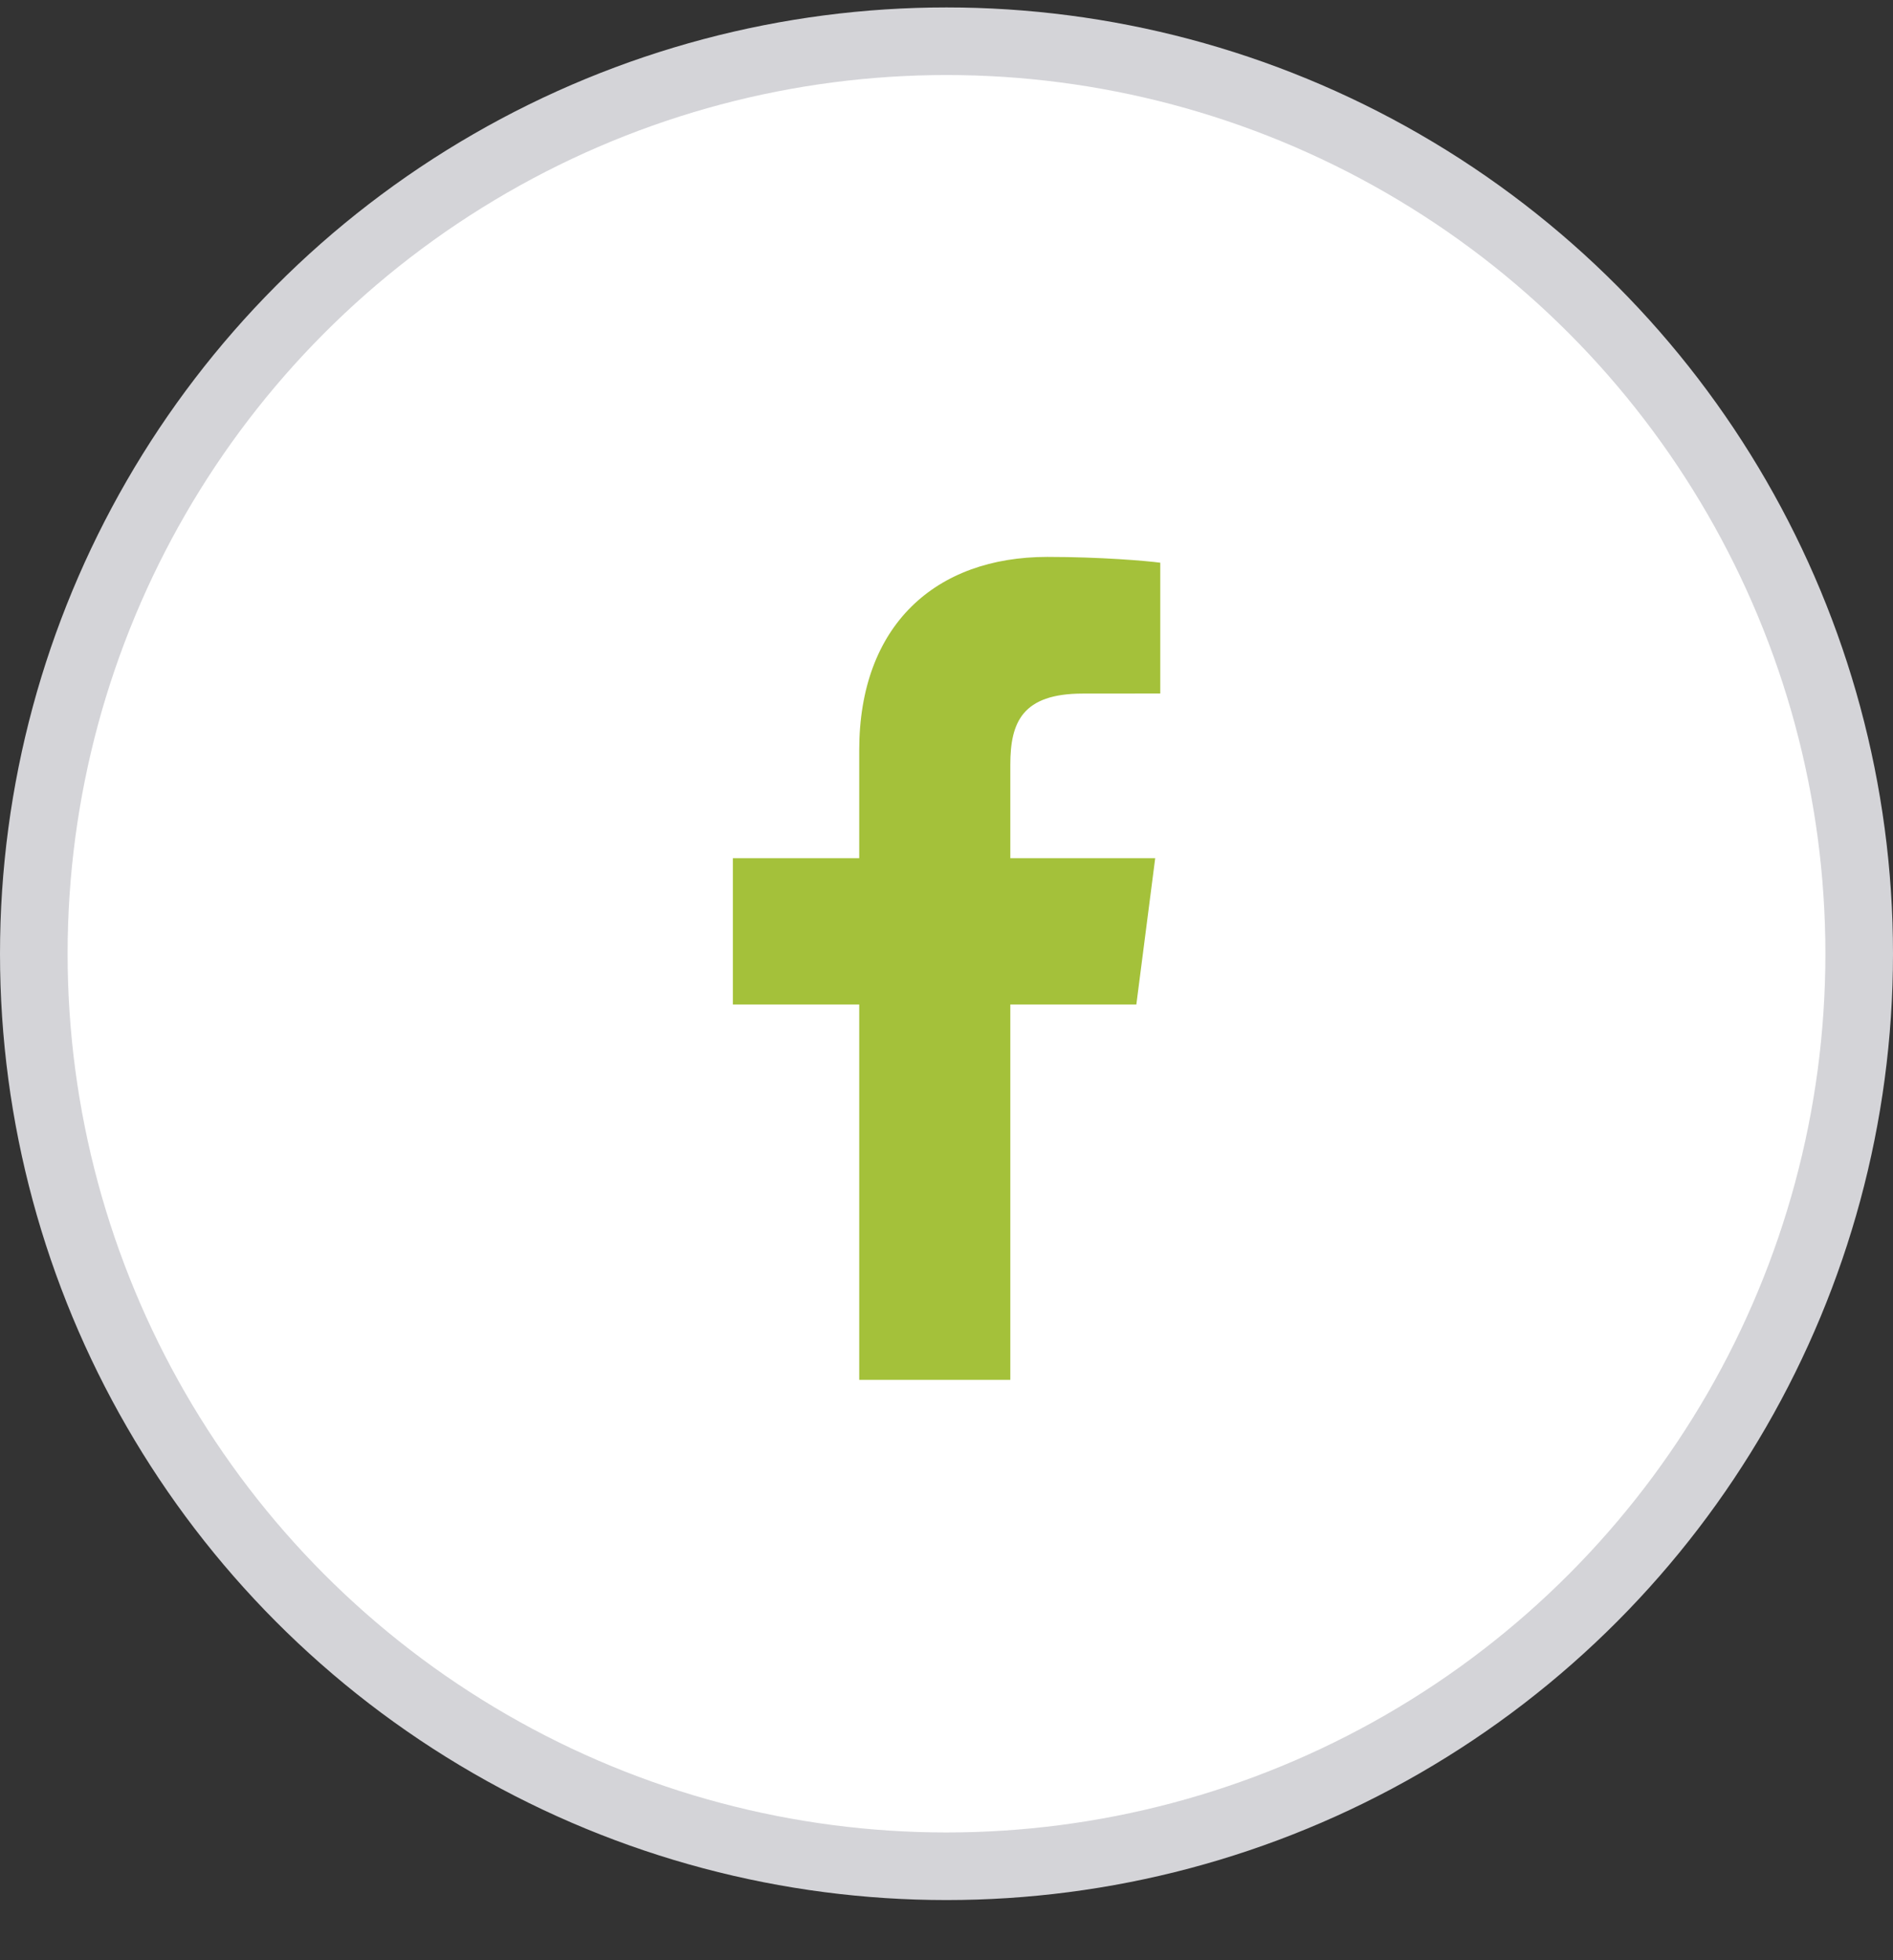
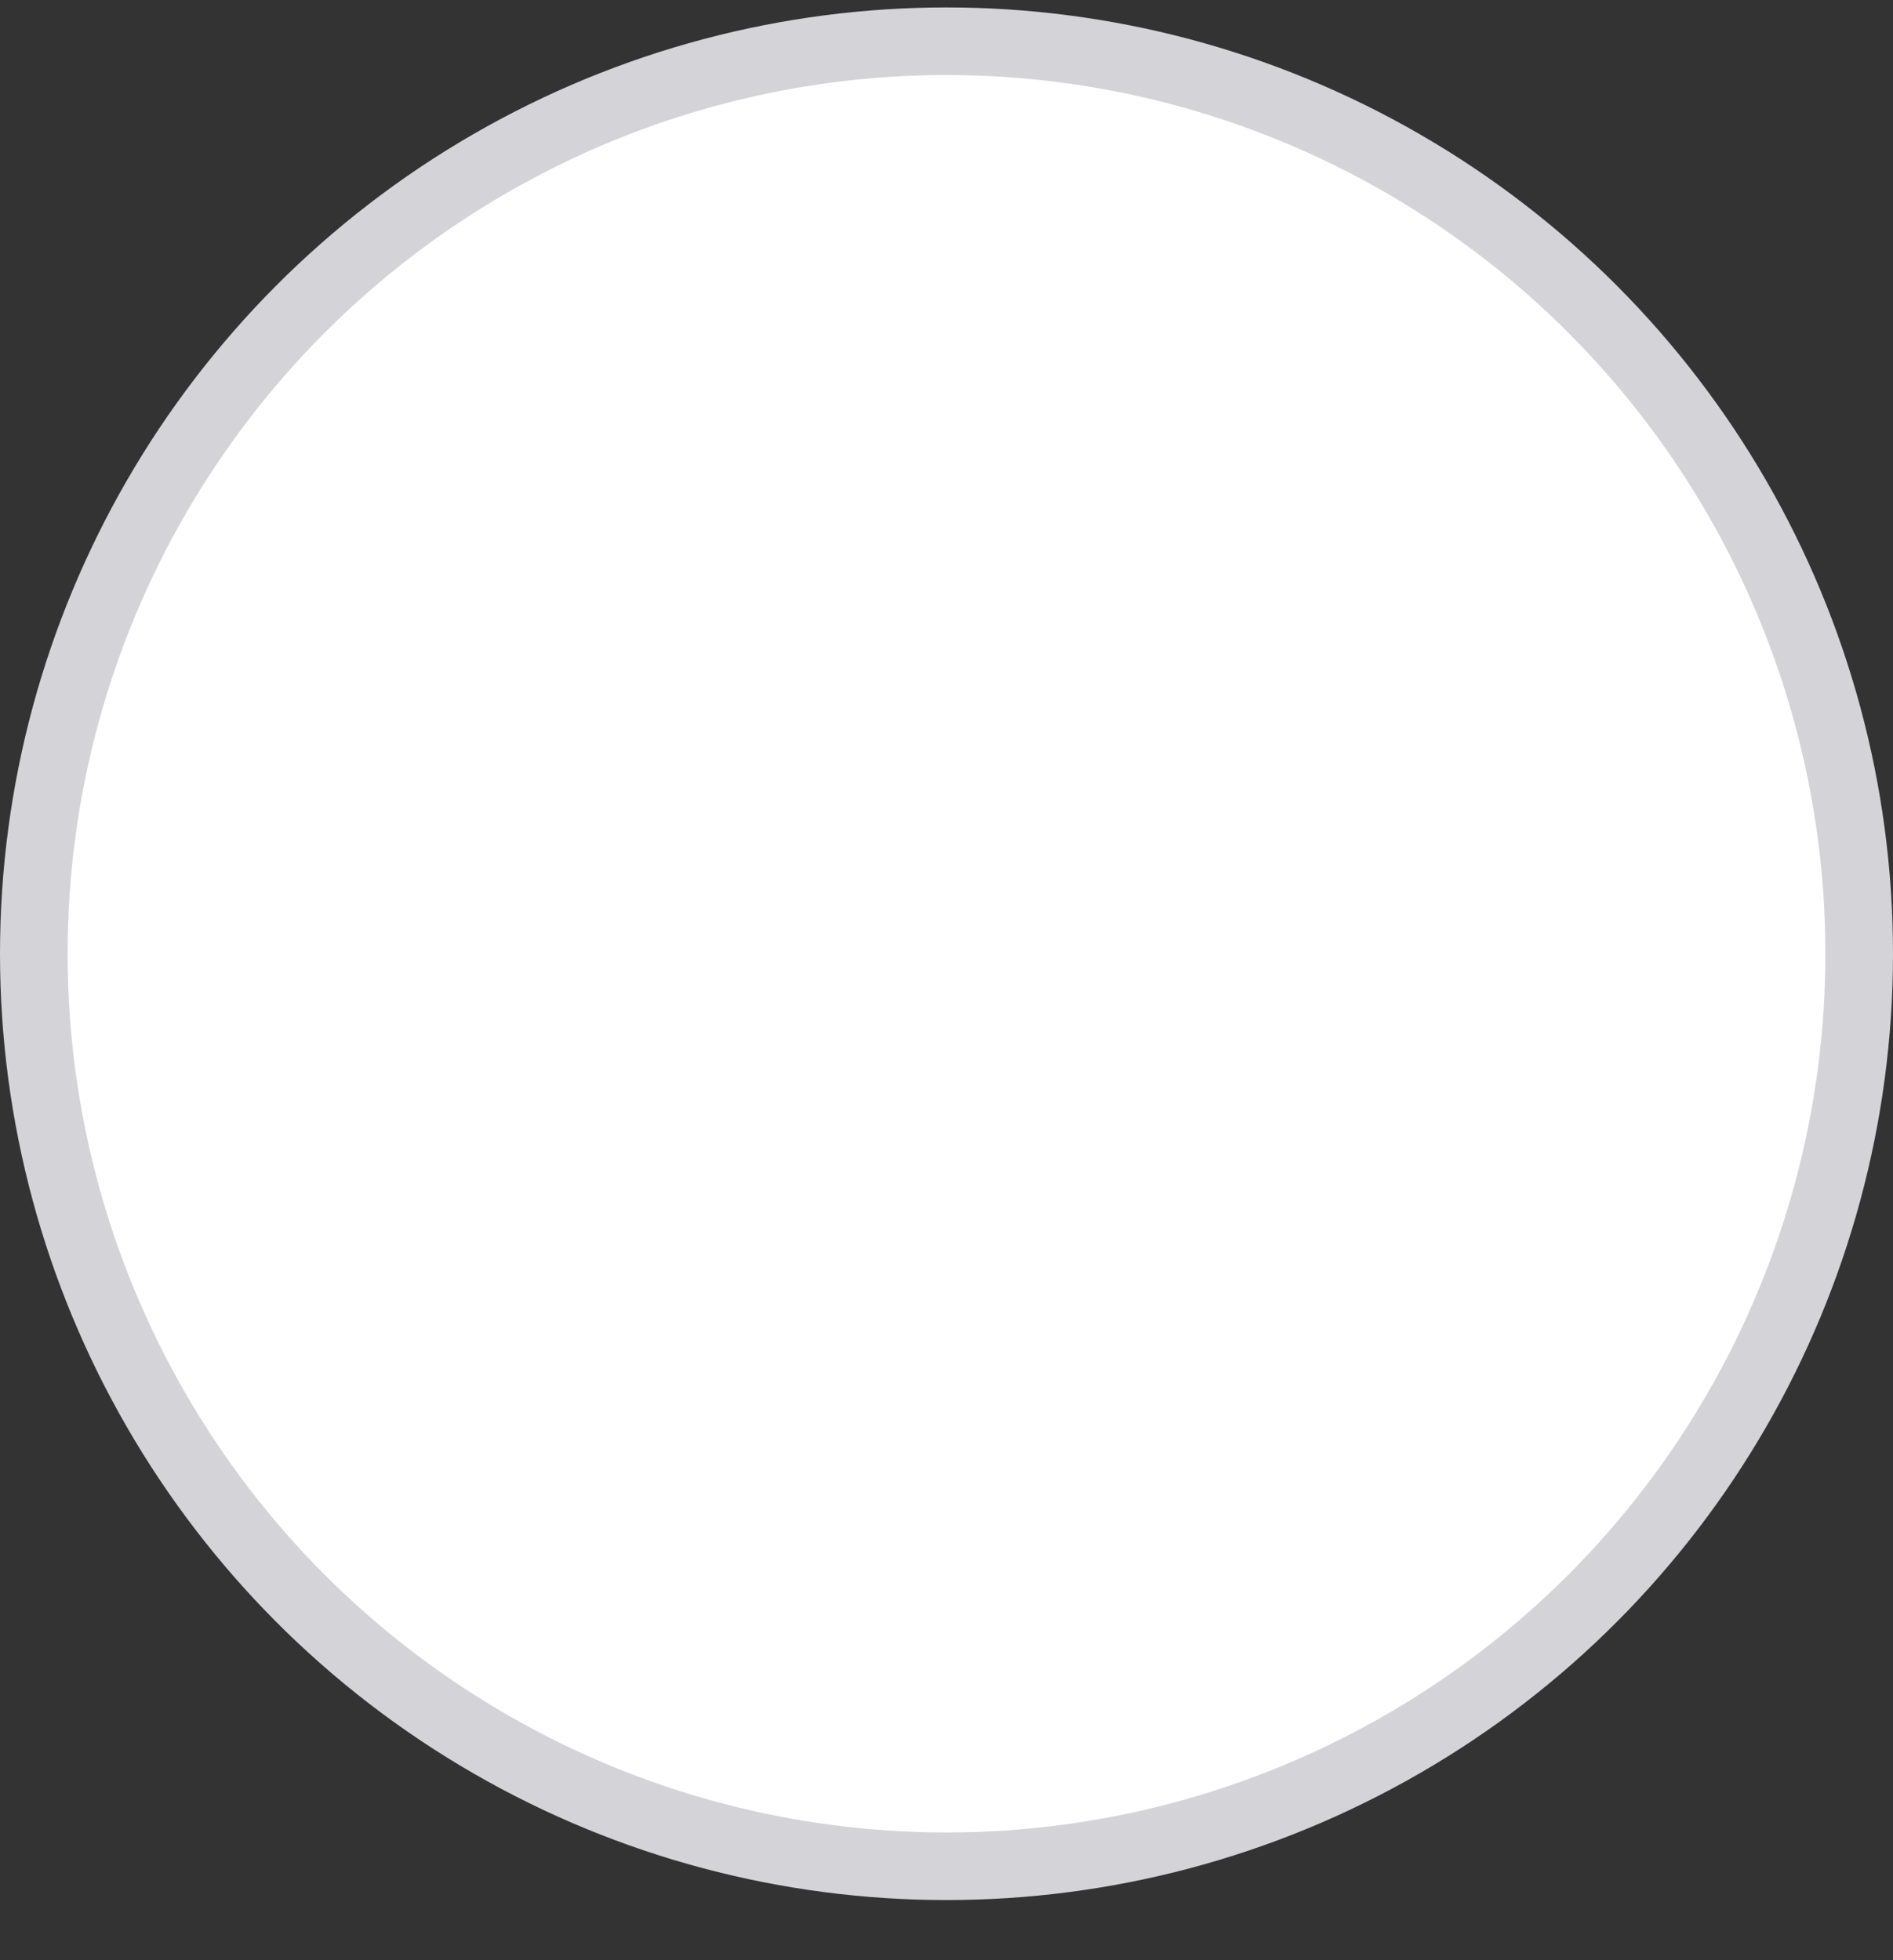
<svg xmlns="http://www.w3.org/2000/svg" width="28" height="29" viewBox="0 0 28 29" fill="none">
  <rect x="0" y="0" width="28" height="29" fill="#333333" stroke="none" />
  <circle cx="14" cy="14.11" r="13.5" fill="white" stroke="#D4D4D8" />
-   <path d="M12.709 20.414V14.861H10.84V12.696H12.709V11.1C12.709 9.248 13.84 8.239 15.492 8.239C16.284 8.239 16.964 8.298 17.162 8.325V10.26L16.016 10.261C15.118 10.261 14.944 10.688 14.944 11.315V12.696H17.087L16.808 14.861H14.944V20.414H12.709Z" fill="#A4C13A" />
</svg>